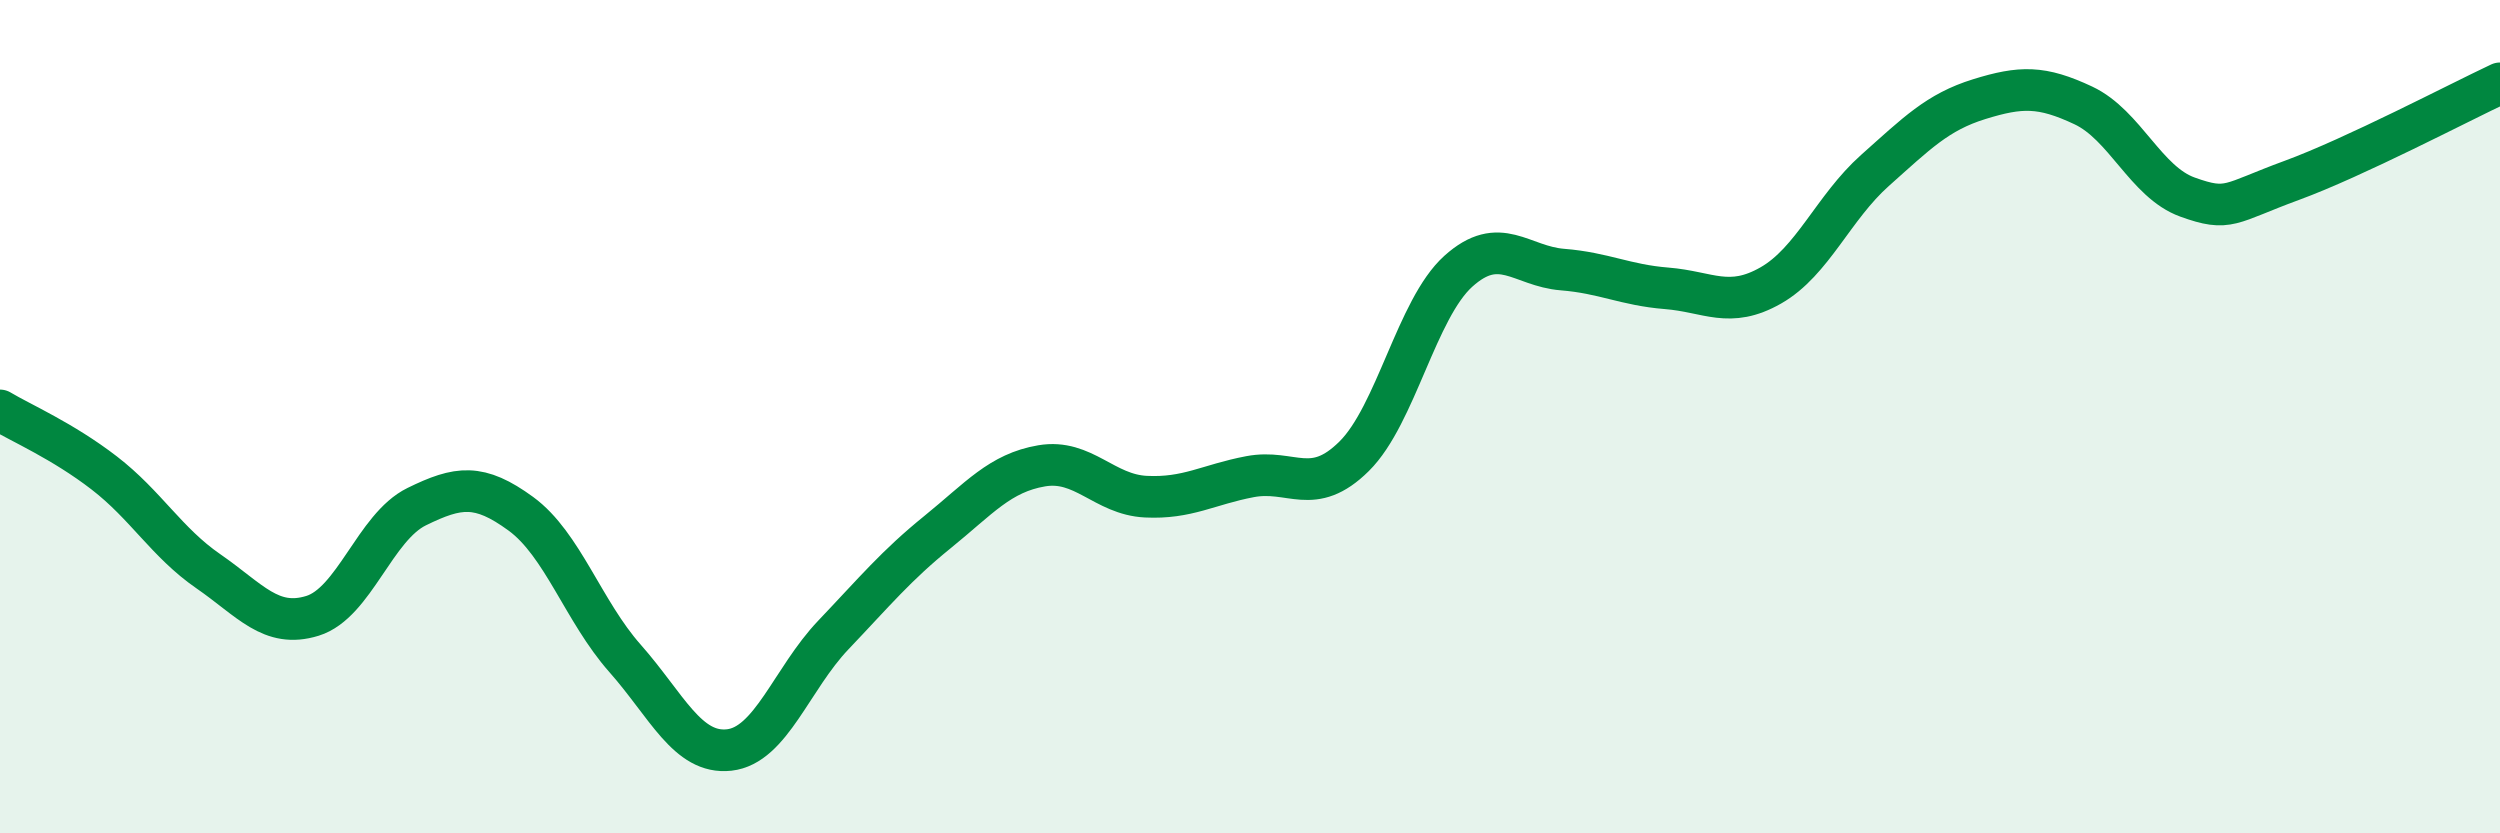
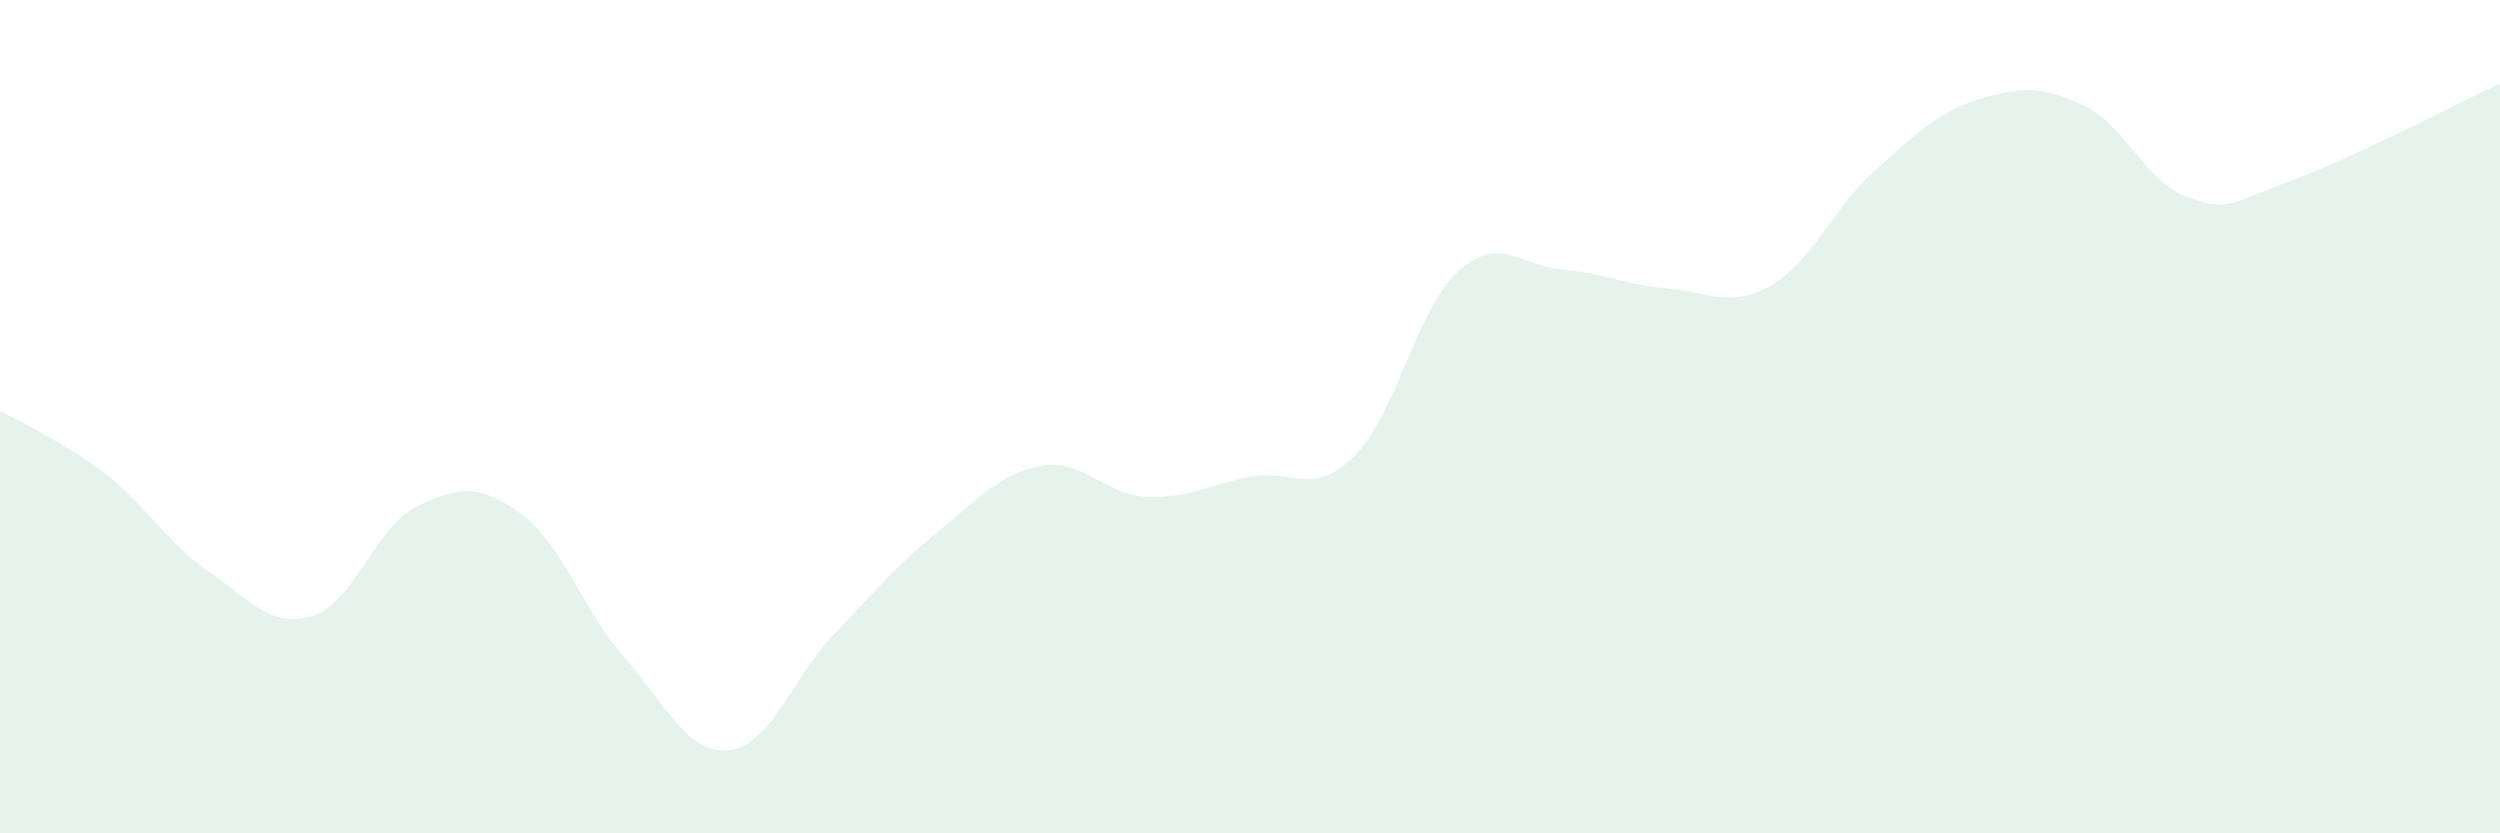
<svg xmlns="http://www.w3.org/2000/svg" width="60" height="20" viewBox="0 0 60 20">
  <path d="M 0,9.85 C 0.5,10.15 1.5,10.58 2.5,11.35 C 3.5,12.12 4,13.02 5,13.71 C 6,14.4 6.5,15.09 7.5,14.78 C 8.5,14.47 9,12.65 10,12.16 C 11,11.67 11.5,11.6 12.5,12.33 C 13.5,13.06 14,14.67 15,15.8 C 16,16.93 16.5,18.11 17.5,18 C 18.5,17.89 19,16.29 20,15.24 C 21,14.19 21.5,13.58 22.5,12.77 C 23.5,11.96 24,11.35 25,11.18 C 26,11.01 26.5,11.87 27.5,11.92 C 28.5,11.97 29,11.63 30,11.44 C 31,11.25 31.5,11.94 32.5,10.95 C 33.5,9.96 34,7.41 35,6.51 C 36,5.61 36.5,6.39 37.5,6.47 C 38.5,6.55 39,6.84 40,6.92 C 41,7 41.5,7.42 42.5,6.85 C 43.5,6.28 44,4.98 45,4.09 C 46,3.2 46.5,2.69 47.5,2.38 C 48.5,2.07 49,2.06 50,2.53 C 51,3 51.5,4.37 52.5,4.73 C 53.5,5.09 53.5,4.88 55,4.33 C 56.5,3.78 59,2.47 60,2L60 20L0 20Z" fill="#008740" opacity="0.1" stroke-linecap="round" stroke-linejoin="round" />
-   <path d="M 0,9.85 C 0.5,10.15 1.5,10.58 2.5,11.35 C 3.5,12.12 4,13.02 5,13.71 C 6,14.4 6.5,15.09 7.5,14.78 C 8.5,14.47 9,12.65 10,12.16 C 11,11.67 11.5,11.6 12.5,12.33 C 13.5,13.06 14,14.67 15,15.8 C 16,16.93 16.5,18.11 17.5,18 C 18.5,17.89 19,16.29 20,15.24 C 21,14.19 21.5,13.58 22.5,12.77 C 23.5,11.96 24,11.35 25,11.18 C 26,11.01 26.5,11.87 27.5,11.92 C 28.5,11.97 29,11.63 30,11.44 C 31,11.25 31.5,11.94 32.5,10.95 C 33.5,9.96 34,7.41 35,6.51 C 36,5.61 36.5,6.39 37.5,6.47 C 38.5,6.55 39,6.84 40,6.92 C 41,7 41.5,7.42 42.5,6.85 C 43.5,6.28 44,4.98 45,4.09 C 46,3.2 46.5,2.69 47.5,2.38 C 48.5,2.07 49,2.06 50,2.53 C 51,3 51.5,4.37 52.5,4.73 C 53.5,5.09 53.5,4.88 55,4.33 C 56.5,3.78 59,2.47 60,2" stroke="#008740" stroke-width="1" fill="none" stroke-linecap="round" stroke-linejoin="round" />
</svg>